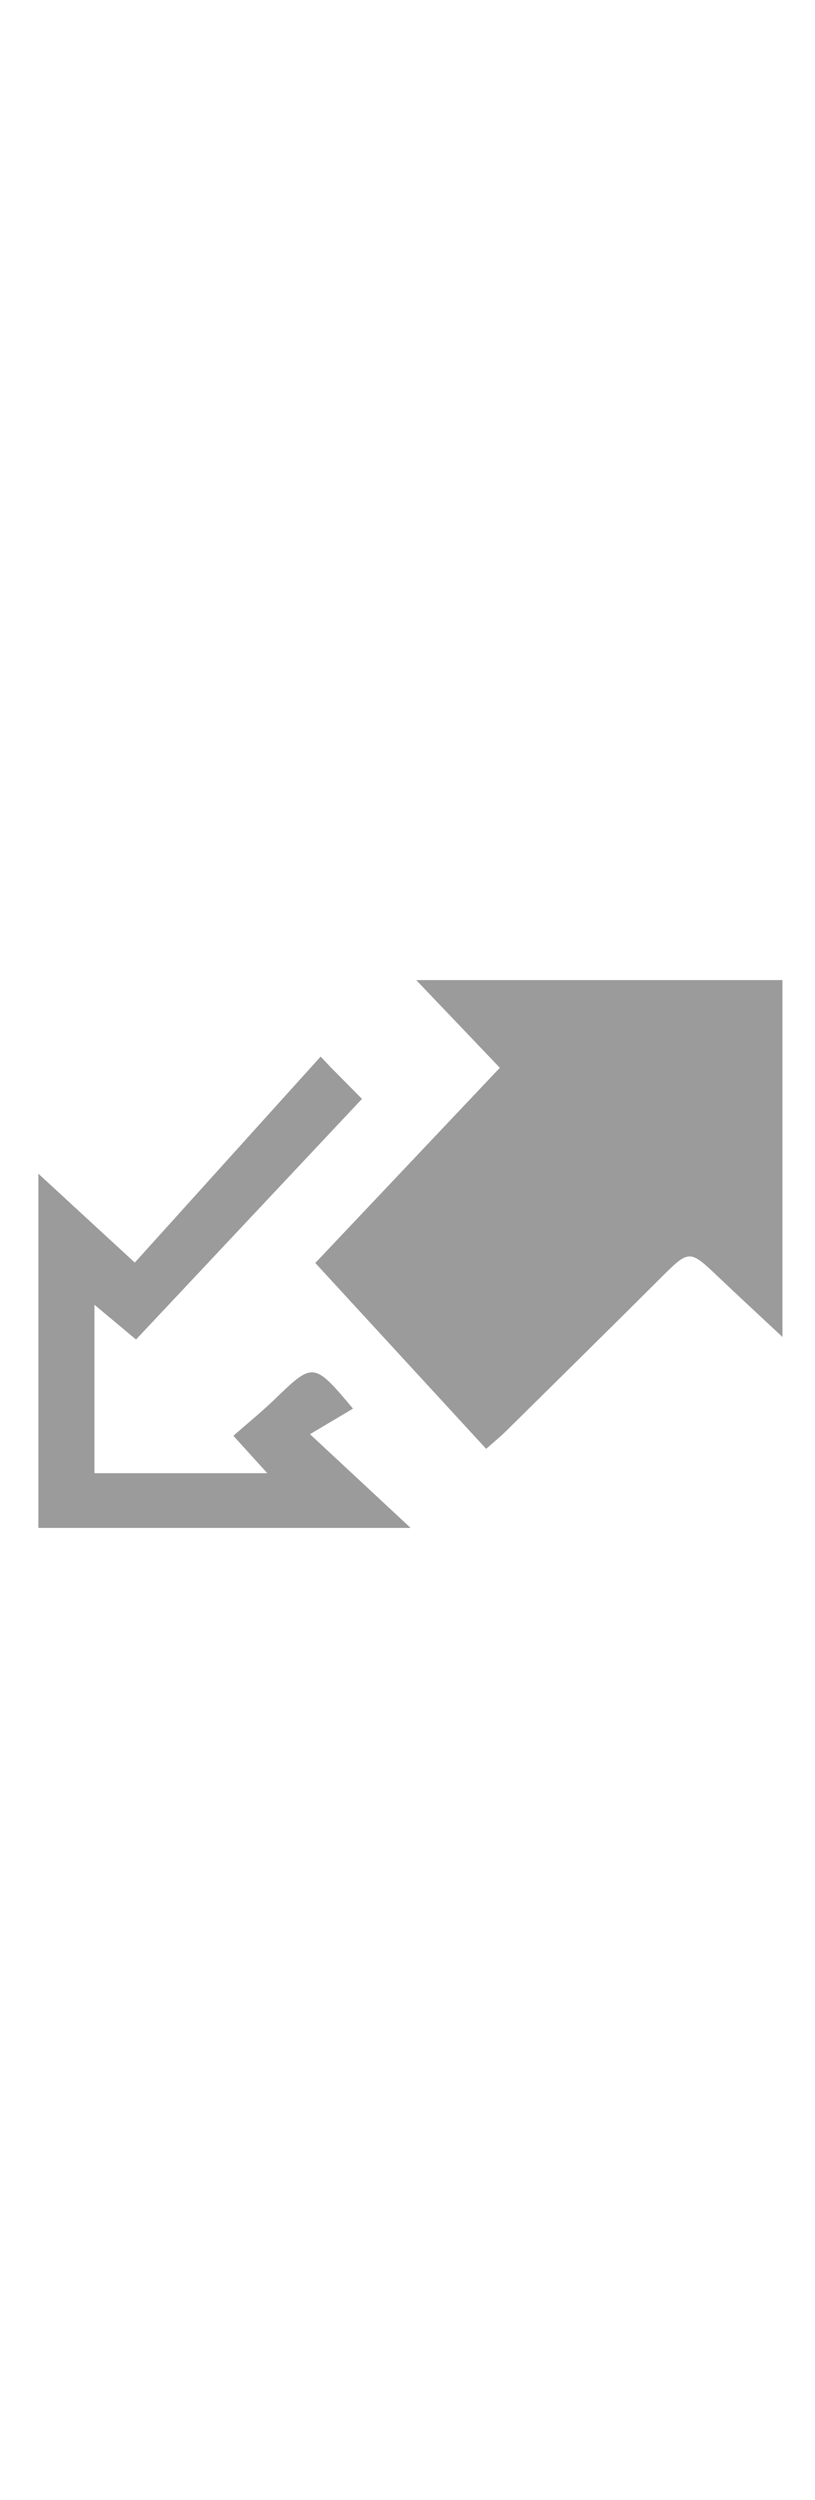
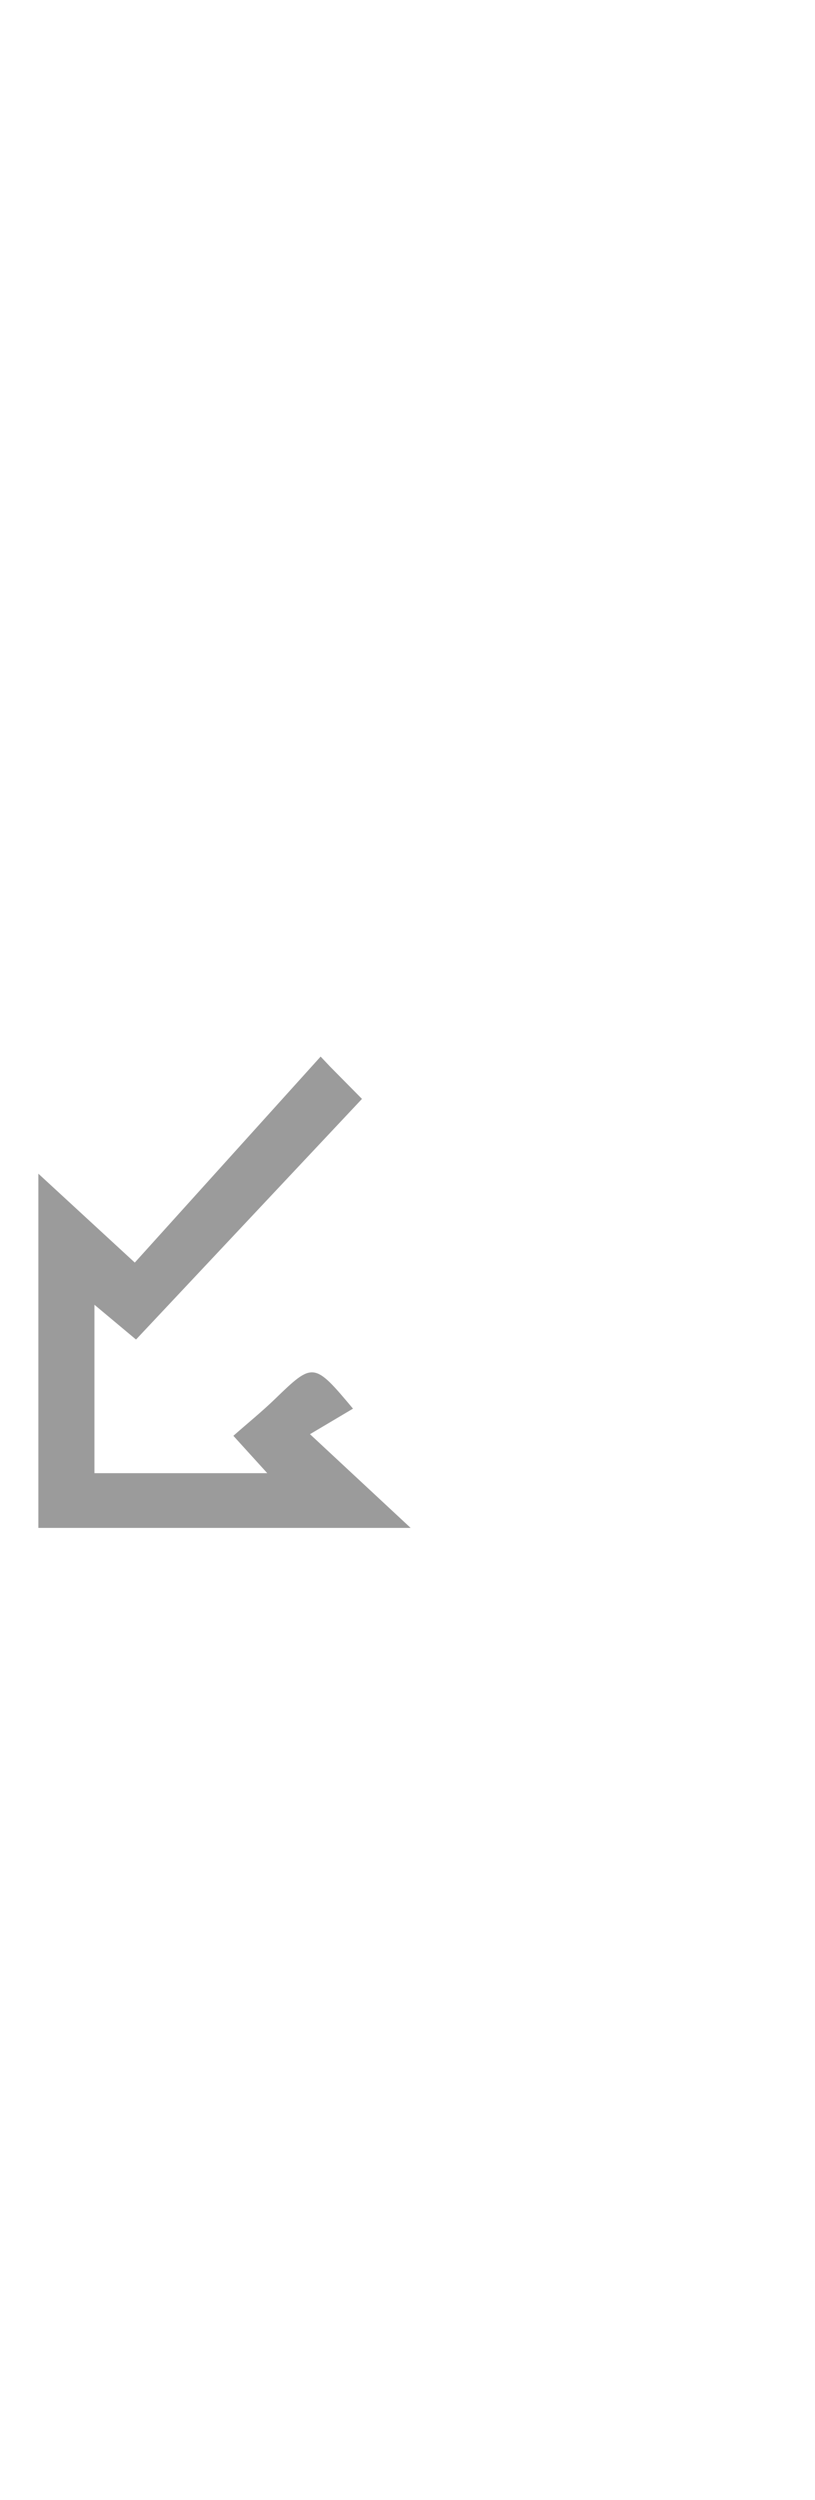
<svg xmlns="http://www.w3.org/2000/svg" version="1.1" id="Слой_1" x="0px" y="0px" width="37px" viewBox="0 0 113.386 113.386" enable-background="new 0 0 113.386 113.386" xml:space="preserve">
  <g>
-     <path fill="#9b9b9b" fill-rule="evenodd" clip-rule="evenodd" d="M108.858,19.174c0,16.247,0,32.494,0,49.598c-3.248-3.034-6.08-5.64-8.868-8.291   c-4.118-3.916-4.073-3.896-8.227,0.243c-7.104,7.082-14.251,14.12-21.391,21.167c-0.686,0.677-1.438,1.286-2.734,2.437   c-8.104-8.806-16.085-17.479-23.775-25.836c7.89-8.337,16.604-17.545,25.675-27.128c-3.591-3.763-7.613-7.976-11.635-12.189   C74.888,19.174,91.874,19.174,108.858,19.174z" />
    <path fill="#9b9b9b" fill-rule="evenodd" clip-rule="evenodd" d="M5.338,95.313c0-16.415,0-32.449,0-49.231c4.515,4.158,8.502,7.828,13.415,12.354   c8.752-9.691,17.303-19.16,25.854-28.629c0.445,0.47,0.889,0.939,1.333,1.41c1.638,1.656,3.275,3.313,4.421,4.471   C39.994,46.717,29.536,57.842,18.923,69.133c-2.263-1.891-3.819-3.191-5.783-4.832c0,8.059,0,15.593,0,23.404   c7.835,0,15.647,0,24.043,0c-1.545-1.703-2.798-3.081-4.716-5.192c2.052-1.805,4.007-3.39,5.809-5.134   c5.287-5.114,5.398-5.13,10.833,1.358c-1.734,1.028-3.547,2.104-5.983,3.55c5.052,4.699,9.103,8.468,14.003,13.026   C39.08,95.313,22.381,95.313,5.338,95.313z" />
  </g>
</svg>